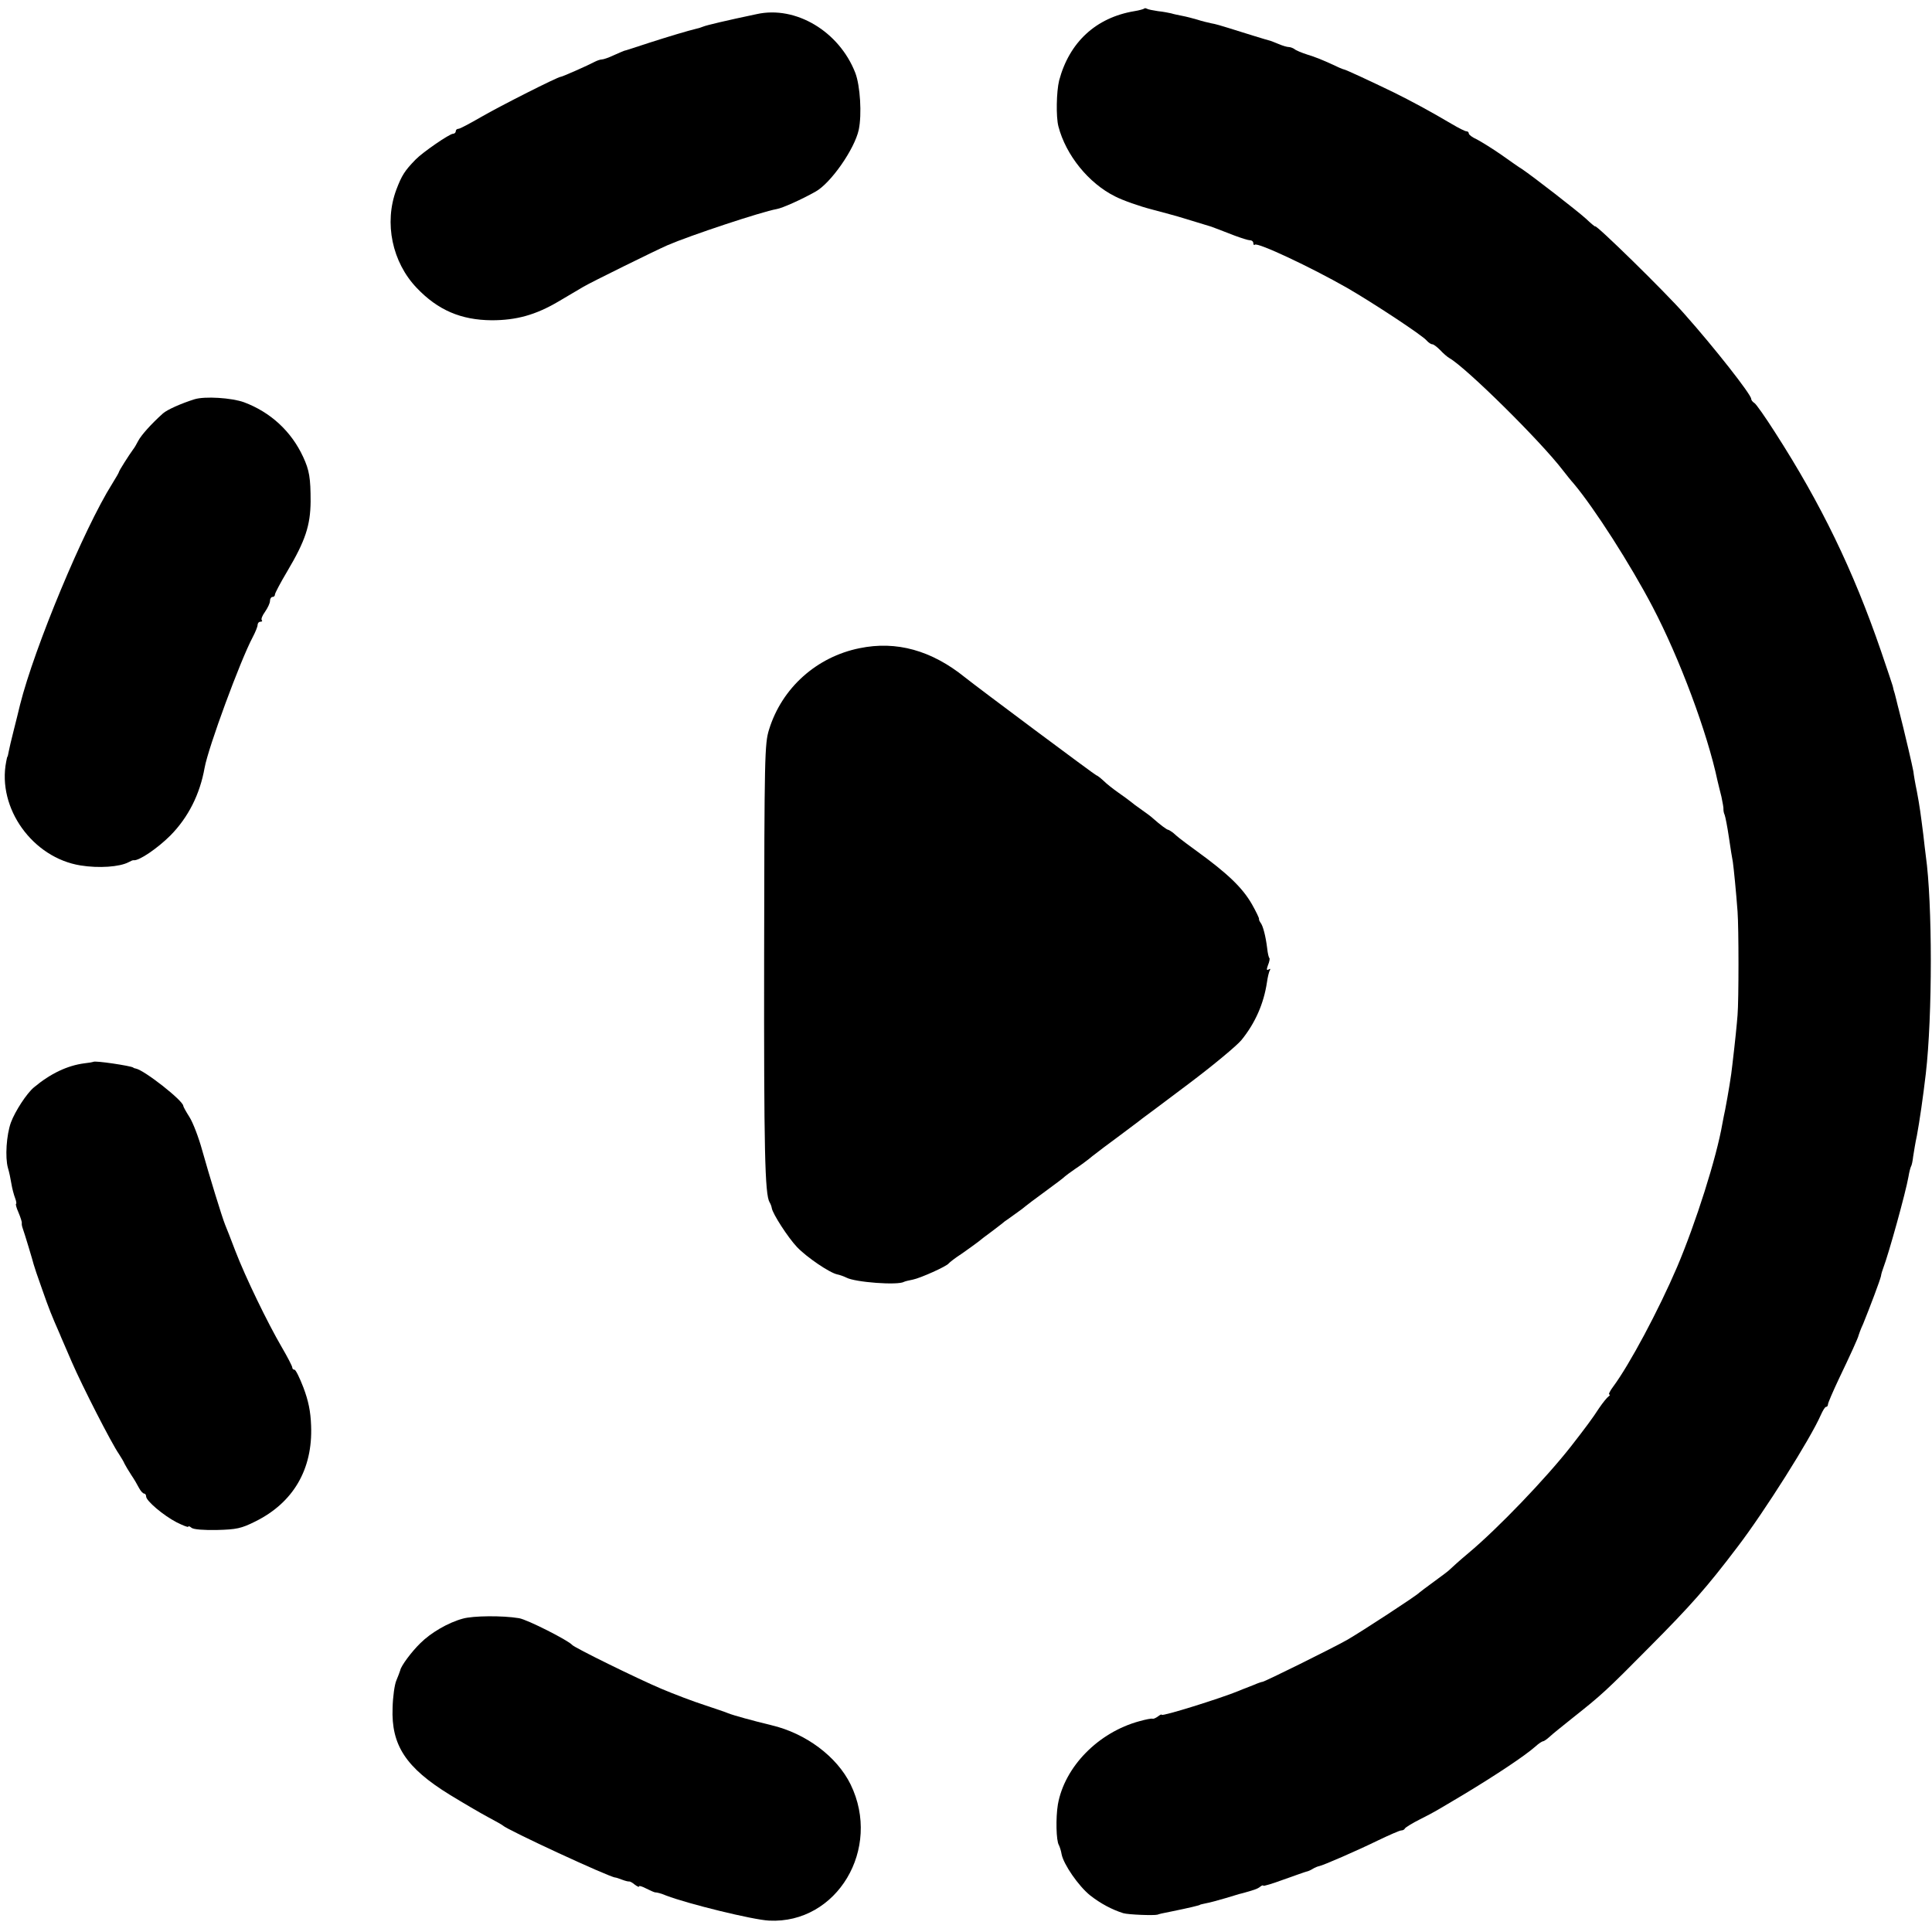
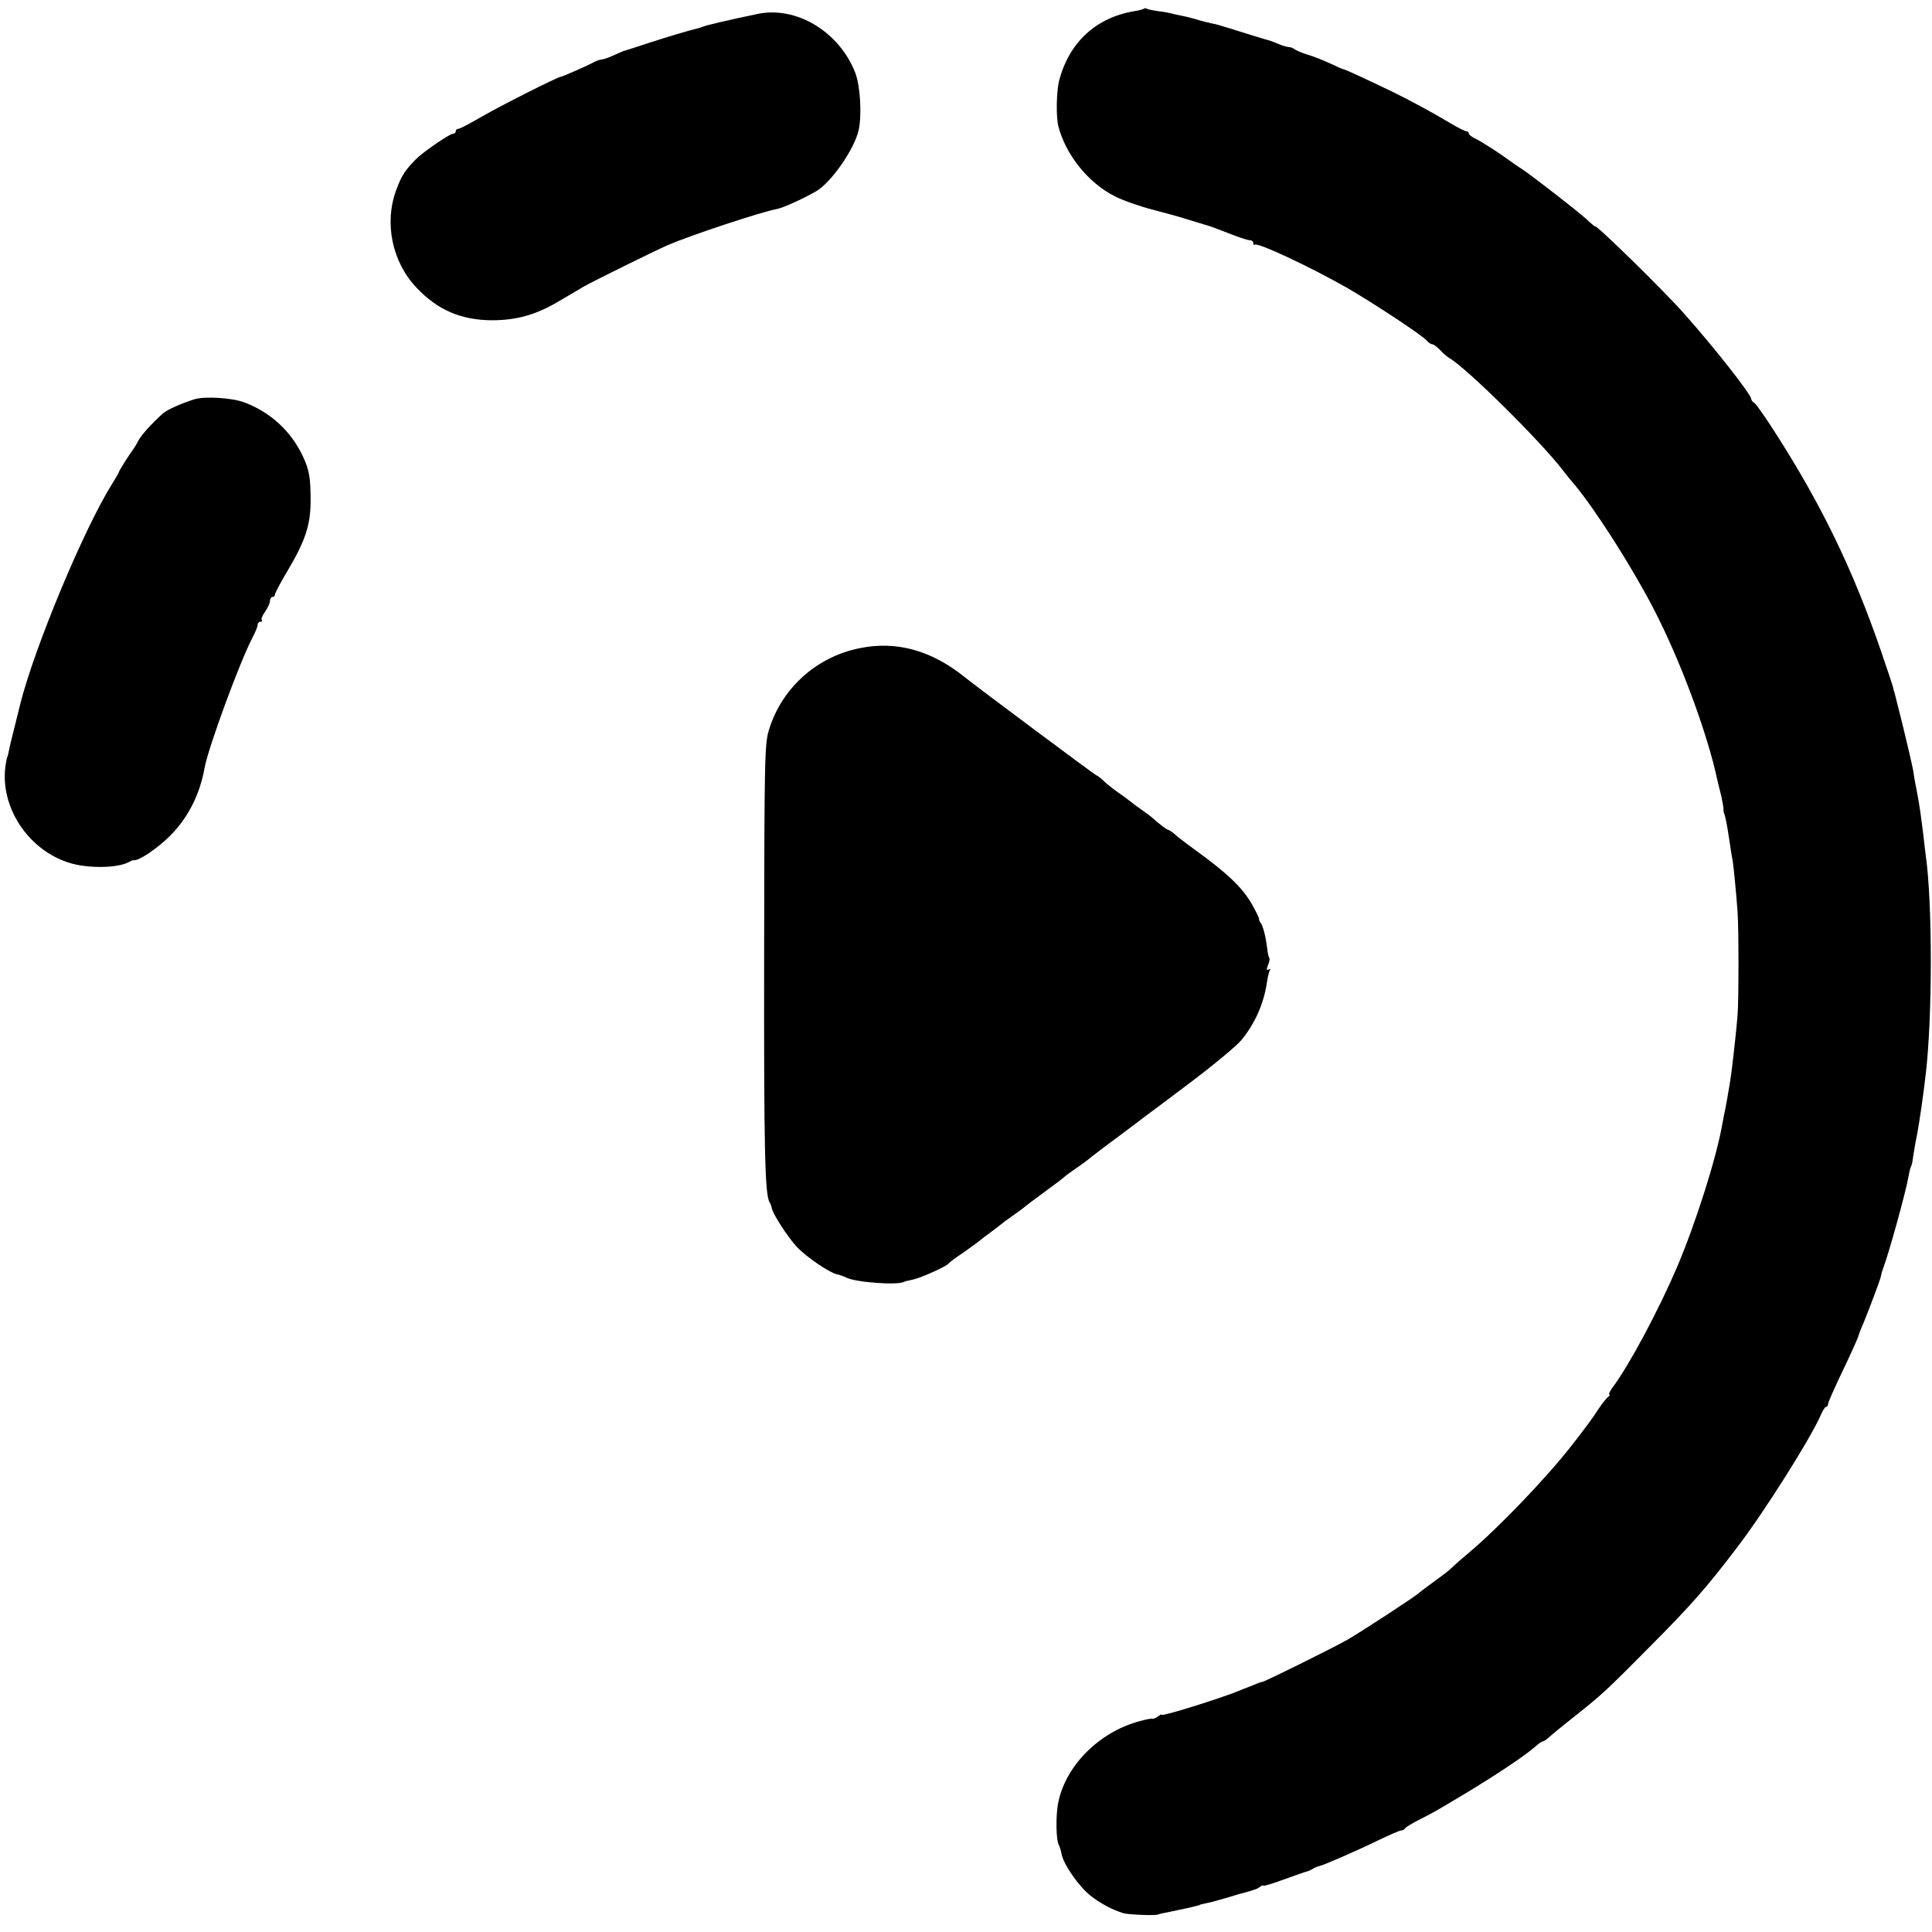
<svg xmlns="http://www.w3.org/2000/svg" version="1.0" width="780pt" height="780pt" viewBox="0 0 780 780" preserveAspectRatio="xMidYMid meet">
  <g transform="translate(0,780) scale(0.1,-0.1)" fill="#000000" stroke="none">
    <path d="M4619 7765 c-3 -2 -20 -7 -39 -10 -156 -26 -263 -126 -304 -280 -11 -45 -13 -146 -3 -185 30 -116 122 -230 229 -283 31 -16 99 -40 150 -53 51 -14 98 -26 103 -28 8 -2 98 -30 135 -41 8 -3 43 -16 94 -36 27 -10 55 -19 62 -19 8 0 14 -5 14 -12 0 -6 3 -9 6 -6 10 11 225 -90 374 -175 102 -59 303 -191 320 -212 7 -8 17 -15 23 -15 5 0 19 -11 31 -23 12 -13 29 -28 38 -33 68 -39 367 -334 458 -453 14 -18 33 -42 44 -54 83 -99 228 -325 318 -497 109 -208 221 -508 262 -702 3 -12 10 -42 16 -65 5 -24 9 -46 8 -50 0 -5 1 -15 5 -23 3 -8 11 -49 17 -90 6 -41 13 -86 16 -100 4 -29 13 -119 19 -200 5 -67 5 -358 0 -418 -3 -38 -9 -100 -21 -201 -4 -41 -17 -118 -29 -181 -3 -14 -8 -38 -11 -55 -24 -140 -108 -403 -183 -580 -75 -175 -192 -394 -258 -483 -13 -17 -20 -32 -16 -32 4 0 3 -4 -3 -8 -6 -4 -23 -25 -38 -47 -25 -39 -57 -82 -114 -155 -102 -130 -294 -330 -412 -429 -36 -30 -69 -60 -75 -66 -5 -6 -35 -28 -65 -50 -30 -22 -57 -42 -60 -45 -9 -11 -233 -157 -290 -190 -60 -34 -335 -170 -343 -170 -3 0 -18 -5 -34 -12 -15 -6 -30 -12 -33 -13 -3 -1 -16 -6 -30 -12 -73 -30 -310 -104 -310 -96 0 3 -6 0 -14 -6 -8 -6 -18 -11 -22 -10 -5 2 -29 -3 -54 -10 -166 -45 -302 -184 -329 -336 -9 -54 -7 -147 4 -164 3 -6 9 -23 11 -37 8 -41 68 -128 115 -166 42 -33 89 -58 134 -72 20 -6 123 -10 138 -6 9 3 15 5 57 13 69 14 115 25 115 27 0 1 11 3 24 6 13 2 49 12 80 21 31 9 58 18 61 18 52 14 67 19 78 28 6 5 12 7 12 4 0 -3 37 8 83 25 45 16 87 31 92 32 6 1 17 6 25 11 8 5 20 10 26 11 16 3 150 61 240 105 44 21 85 39 91 39 6 0 13 3 15 8 2 4 29 21 61 37 65 33 58 30 176 100 131 79 247 156 290 194 13 12 27 21 31 21 3 0 15 8 26 18 10 10 53 44 94 77 116 92 134 108 310 286 166 167 230 239 355 404 110 144 295 438 336 532 8 18 17 33 21 33 5 0 8 5 8 10 0 6 20 52 44 103 46 96 79 168 80 177 1 3 8 24 18 45 28 69 68 175 72 193 1 9 6 24 9 32 22 57 91 306 102 369 3 19 8 37 10 41 3 4 7 22 9 41 3 19 9 57 15 84 11 59 25 156 36 250 27 232 27 689 0 880 -2 17 -7 55 -10 85 -11 86 -14 111 -26 175 -7 33 -13 69 -14 80 -2 11 -11 52 -20 90 -9 39 -19 78 -21 88 -6 24 -15 60 -18 72 -2 6 -6 24 -10 40 -4 17 -9 35 -11 40 -1 6 -3 13 -4 17 -1 4 -22 67 -47 140 -112 326 -242 594 -428 883 -39 61 -76 114 -83 118 -7 4 -13 12 -13 17 0 17 -148 206 -270 343 -76 87 -360 365 -360 353 0 -2 -17 12 -37 31 -34 31 -213 170 -259 201 -11 6 -48 33 -84 58 -36 25 -80 52 -97 61 -18 8 -33 19 -33 24 0 5 -4 9 -10 9 -5 0 -31 13 -58 29 -88 52 -166 94 -237 129 -91 44 -194 92 -200 92 -3 0 -26 10 -53 23 -26 12 -67 29 -92 36 -25 8 -49 18 -54 23 -6 4 -16 8 -22 8 -7 0 -25 5 -41 12 -15 6 -30 12 -33 13 -10 2 -126 38 -170 52 -25 8 -56 17 -70 19 -14 3 -39 9 -57 15 -17 5 -44 12 -60 15 -15 3 -35 7 -44 10 -9 2 -33 7 -54 9 -20 3 -41 7 -45 10 -4 2 -9 3 -11 0z" />
    <path d="M3055 7743 c-124 -26 -203 -45 -215 -50 -8 -3 -19 -7 -25 -8 -41 -10 -114 -32 -195 -58 -52 -17 -97 -32 -100 -32 -3 -1 -22 -9 -42 -18 -21 -10 -42 -17 -48 -17 -6 0 -18 -4 -28 -9 -28 -15 -132 -61 -138 -61 -12 0 -245 -118 -321 -162 -45 -26 -86 -48 -92 -48 -6 0 -11 -4 -11 -10 0 -5 -5 -10 -11 -10 -14 0 -123 -75 -151 -104 -44 -45 -56 -64 -78 -122 -50 -134 -17 -293 83 -397 85 -89 178 -129 302 -130 99 0 177 21 270 76 38 23 84 49 100 59 28 17 296 149 340 168 90 39 379 135 441 146 23 4 99 38 156 70 62 34 158 172 175 250 13 62 6 178 -14 230 -65 167 -240 272 -398 237z" />
-     <path d="M785 6188 c-54 -17 -110 -42 -127 -57 -48 -43 -88 -88 -100 -111 -7 -14 -16 -29 -21 -35 -16 -22 -57 -86 -57 -91 0 -2 -12 -23 -27 -47 -114 -181 -314 -661 -372 -892 -5 -22 -17 -69 -26 -105 -9 -35 -18 -74 -20 -85 -2 -11 -4 -20 -5 -20 -1 0 -3 -9 -5 -20 -37 -188 107 -388 300 -419 74 -12 158 -6 194 13 9 5 18 9 21 8 21 -3 96 48 148 100 72 73 119 166 138 273 15 83 144 433 194 527 11 21 20 43 20 50 0 7 5 13 12 13 6 0 8 3 5 6 -4 4 2 19 13 34 11 16 20 35 20 44 0 9 5 16 10 16 6 0 10 4 10 10 0 5 22 47 50 94 73 123 93 185 94 281 0 95 -5 126 -30 180 -48 104 -132 181 -239 221 -50 18 -158 25 -200 12z" />
+     <path d="M785 6188 c-54 -17 -110 -42 -127 -57 -48 -43 -88 -88 -100 -111 -7 -14 -16 -29 -21 -35 -16 -22 -57 -86 -57 -91 0 -2 -12 -23 -27 -47 -114 -181 -314 -661 -372 -892 -5 -22 -17 -69 -26 -105 -9 -35 -18 -74 -20 -85 -2 -11 -4 -20 -5 -20 -1 0 -3 -9 -5 -20 -37 -188 107 -388 300 -419 74 -12 158 -6 194 13 9 5 18 9 21 8 21 -3 96 48 148 100 72 73 119 166 138 273 15 83 144 433 194 527 11 21 20 43 20 50 0 7 5 13 12 13 6 0 8 3 5 6 -4 4 2 19 13 34 11 16 20 35 20 44 0 9 5 16 10 16 6 0 10 4 10 10 0 5 22 47 50 94 73 123 93 185 94 281 0 95 -5 126 -30 180 -48 104 -132 181 -239 221 -50 18 -158 25 -200 12" />
    <path d="M3470 5183 c-173 -35 -313 -160 -365 -328 -18 -57 -19 -107 -20 -915 -1 -785 3 -962 22 -994 4 -6 8 -17 9 -24 4 -23 65 -118 102 -157 39 -41 132 -104 162 -110 10 -2 27 -8 37 -13 35 -19 209 -32 233 -17 4 2 20 6 36 9 30 6 135 53 144 65 3 4 27 23 55 41 27 19 56 40 65 47 8 7 33 26 55 42 22 17 45 34 50 39 6 4 26 18 45 32 19 13 37 27 40 30 3 3 39 30 80 60 41 30 77 57 80 61 3 3 21 16 41 30 20 13 51 36 70 52 19 15 68 52 109 82 41 31 82 61 90 68 9 6 95 71 191 143 97 73 192 152 211 175 56 69 90 147 103 233 3 21 8 43 12 49 3 6 1 7 -5 3 -9 -5 -9 0 -3 17 6 14 8 27 6 29 -3 2 -7 20 -9 39 -6 49 -17 92 -27 104 -4 6 -7 12 -6 15 1 3 -12 30 -29 60 -38 66 -97 123 -224 215 -30 22 -60 44 -67 50 -7 5 -19 16 -27 23 -8 6 -18 12 -20 12 -5 0 -33 21 -60 45 -6 6 -27 22 -46 35 -19 13 -40 29 -47 35 -6 5 -28 21 -48 35 -20 14 -47 35 -60 48 -13 12 -26 22 -29 22 -4 0 -484 358 -531 396 -134 108 -276 148 -425 117z" />
-     <path d="M377 3513 c-2 -1 -18 -4 -37 -6 -68 -9 -136 -41 -203 -97 -29 -24 -76 -96 -93 -142 -18 -50 -24 -140 -12 -183 5 -16 11 -45 14 -64 3 -19 10 -45 15 -58 5 -13 6 -23 4 -23 -3 0 1 -16 10 -36 8 -19 14 -38 13 -42 -1 -4 1 -14 4 -22 7 -19 41 -132 44 -145 1 -5 16 -50 34 -100 28 -80 38 -105 71 -180 4 -11 27 -62 49 -114 42 -97 160 -328 190 -371 9 -14 20 -32 23 -40 4 -8 16 -28 27 -45 11 -16 25 -40 31 -52 7 -13 16 -23 21 -23 4 0 8 -5 8 -12 0 -17 69 -76 123 -104 26 -13 47 -21 47 -18 0 4 6 2 13 -4 8 -7 50 -10 103 -9 78 2 98 6 154 34 154 76 233 211 226 387 -2 58 -11 101 -31 154 -15 39 -31 72 -36 72 -5 0 -9 4 -9 9 0 5 -19 42 -43 83 -56 96 -146 281 -187 388 -18 47 -36 94 -41 105 -13 32 -65 202 -93 302 -14 51 -37 111 -51 133 -14 22 -25 42 -25 45 0 21 -158 145 -192 151 -5 1 -9 2 -10 4 -10 7 -156 29 -161 23z" />
-     <path d="M1868 1265 c-59 -16 -129 -57 -171 -99 -36 -35 -78 -92 -81 -109 -2 -7 -9 -25 -16 -42 -7 -16 -14 -66 -15 -110 -6 -151 54 -242 231 -351 54 -33 124 -74 154 -90 30 -16 57 -31 60 -34 16 -17 433 -210 454 -210 3 0 15 -4 28 -9 13 -5 26 -8 29 -7 3 0 13 -5 22 -13 10 -7 17 -11 17 -7 0 4 13 0 30 -9 16 -8 32 -15 35 -15 8 0 23 -4 45 -13 86 -33 350 -98 415 -101 274 -14 456 290 329 550 -55 112 -180 206 -320 239 -75 18 -154 40 -174 48 -8 4 -51 18 -95 33 -44 14 -123 44 -175 66 -99 42 -351 166 -360 177 -15 18 -182 103 -215 108 -66 11 -186 10 -227 -2z" />
  </g>
</svg>